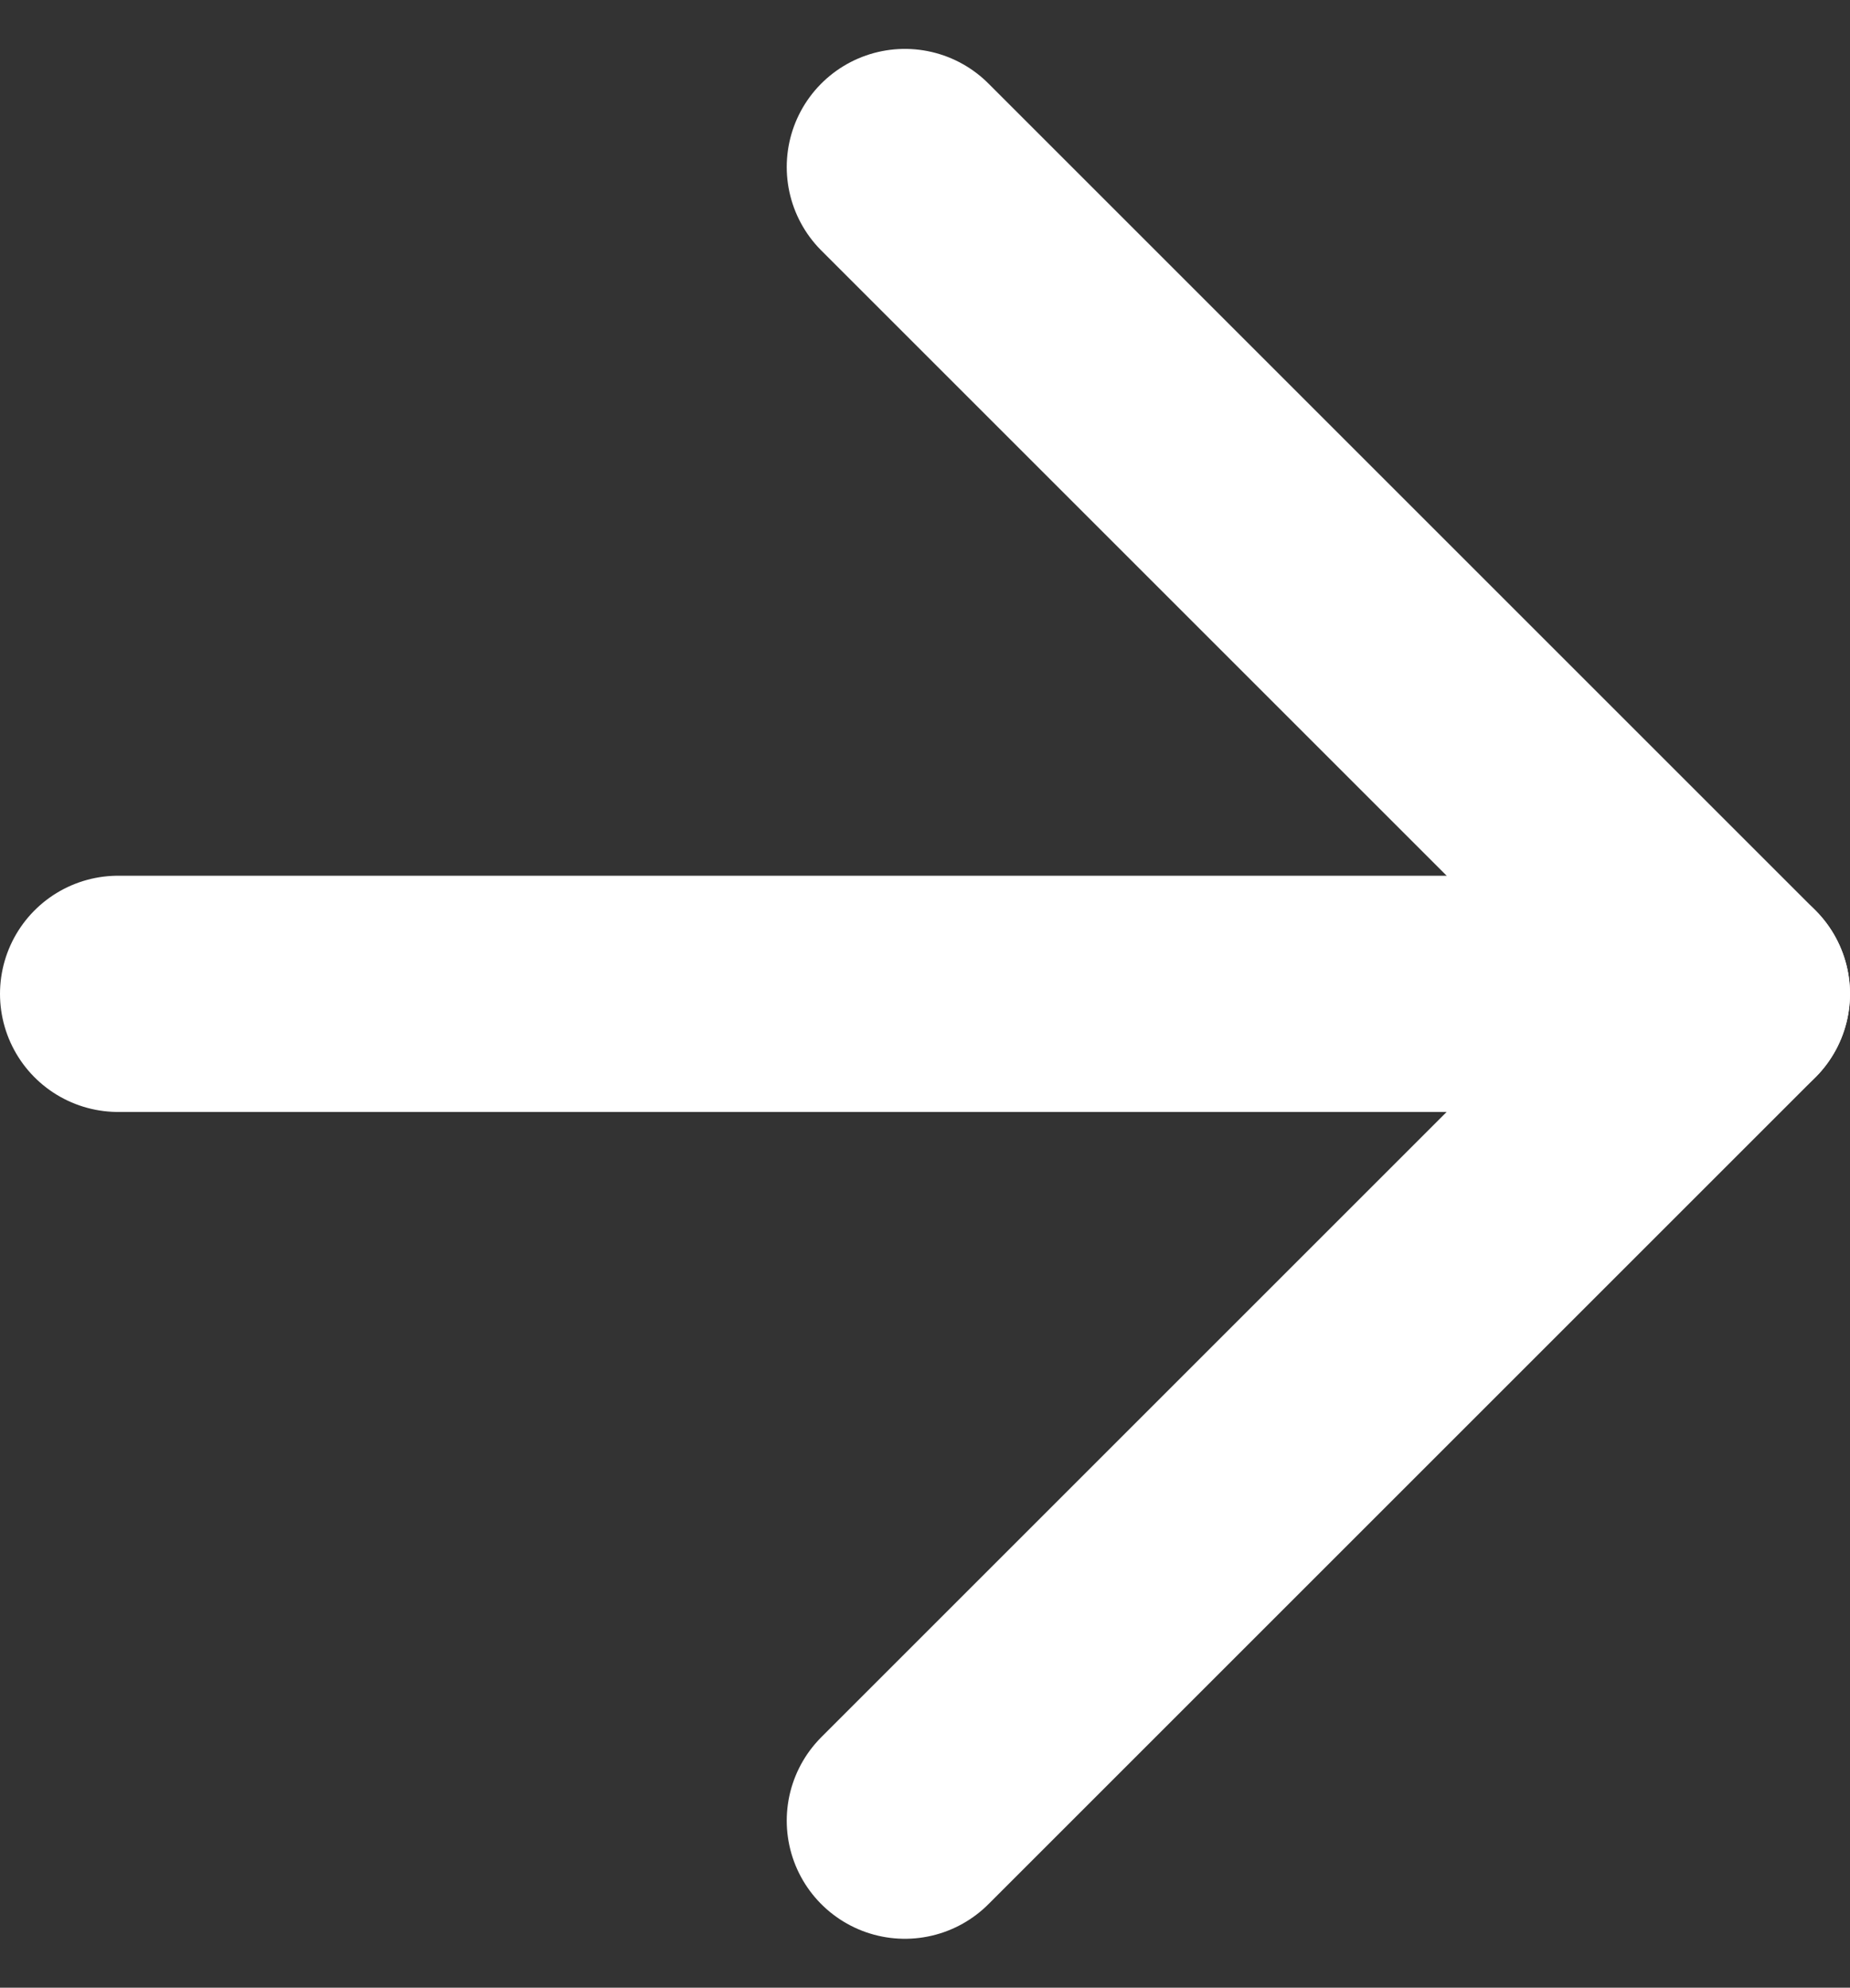
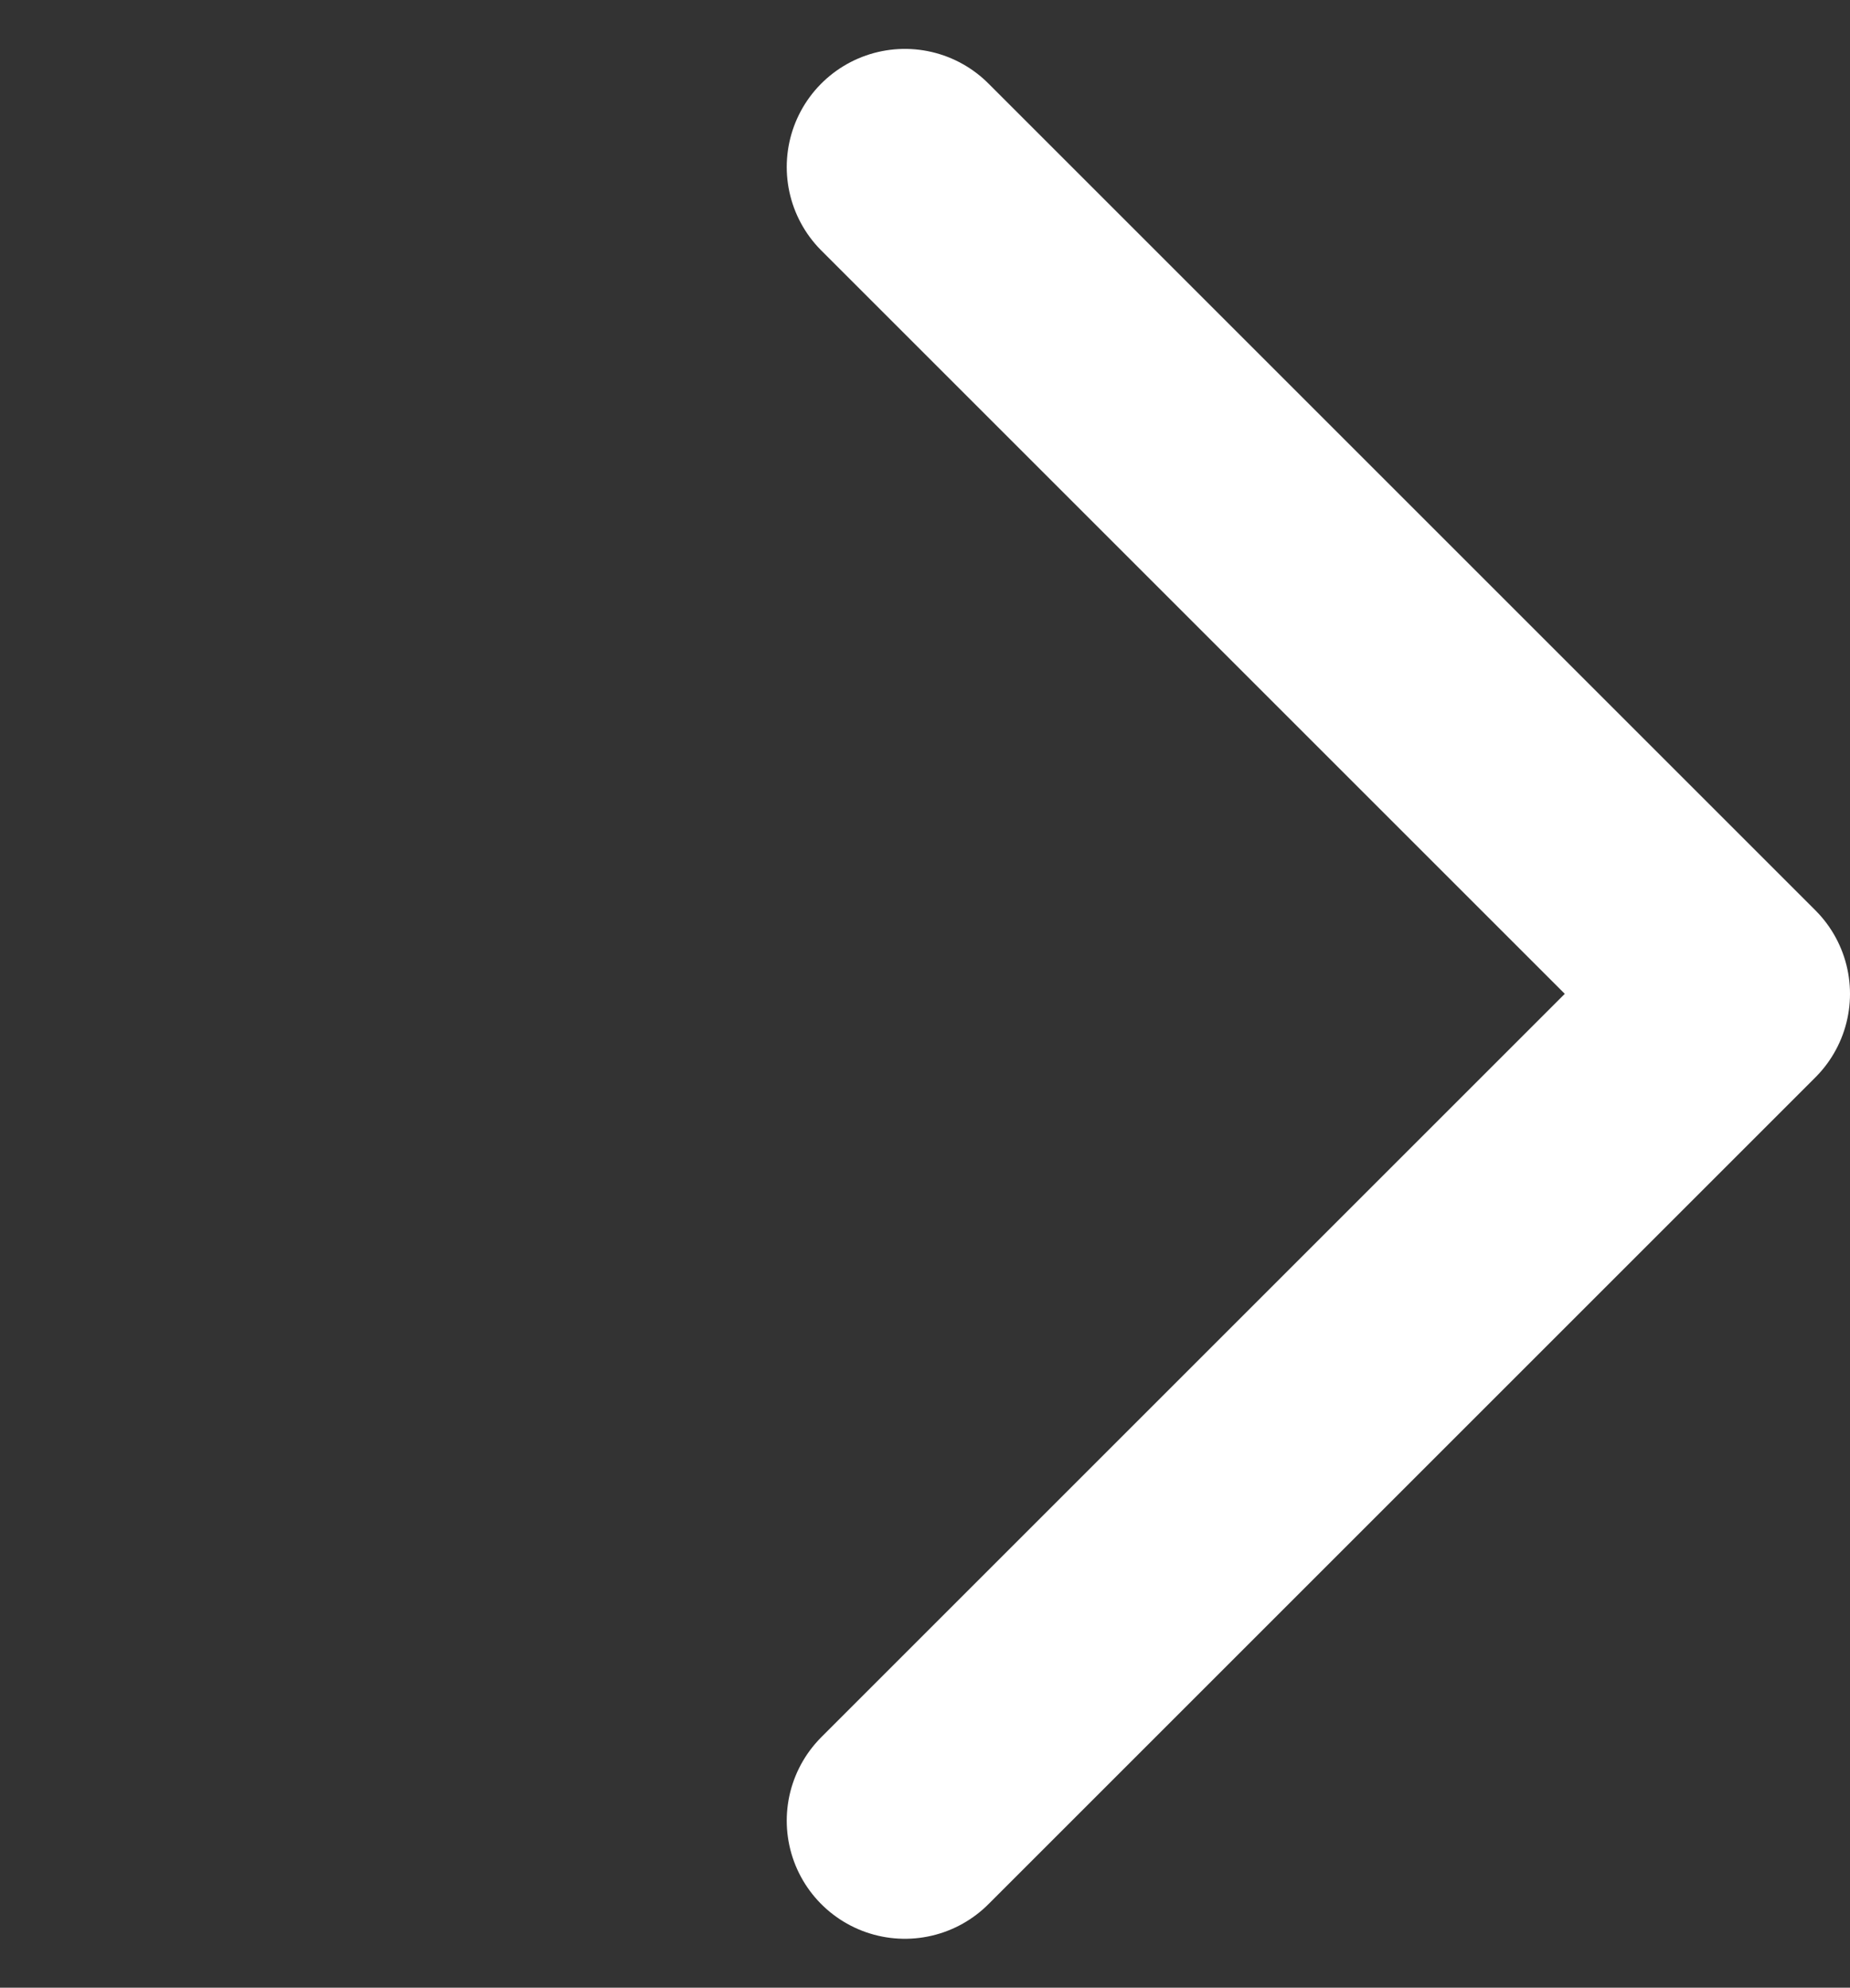
<svg xmlns="http://www.w3.org/2000/svg" width="23.489" height="25.242" viewBox="0 0 23.489 25.242">
  <rect x="0" y="0" width="23.489" height="25.242" fill="#333333" stroke="none" />
  <g id="Icon_feather-arrow-right" data-name="Icon feather-arrow-right" transform="translate(-6.511 -5.379)">
-     <path id="Path_24" data-name="Path 24" d="M7.5,18H27.989" transform="translate(0.511)" fill="none" stroke="#fff" stroke-linecap="round" stroke-linejoin="round" stroke-width="3" />
    <path id="Path_25" data-name="Path 25" d="M18,7.5,28.5,18,18,28.5" fill="none" stroke="#fff" stroke-linecap="round" stroke-linejoin="round" stroke-width="3" />
  </g>
</svg>